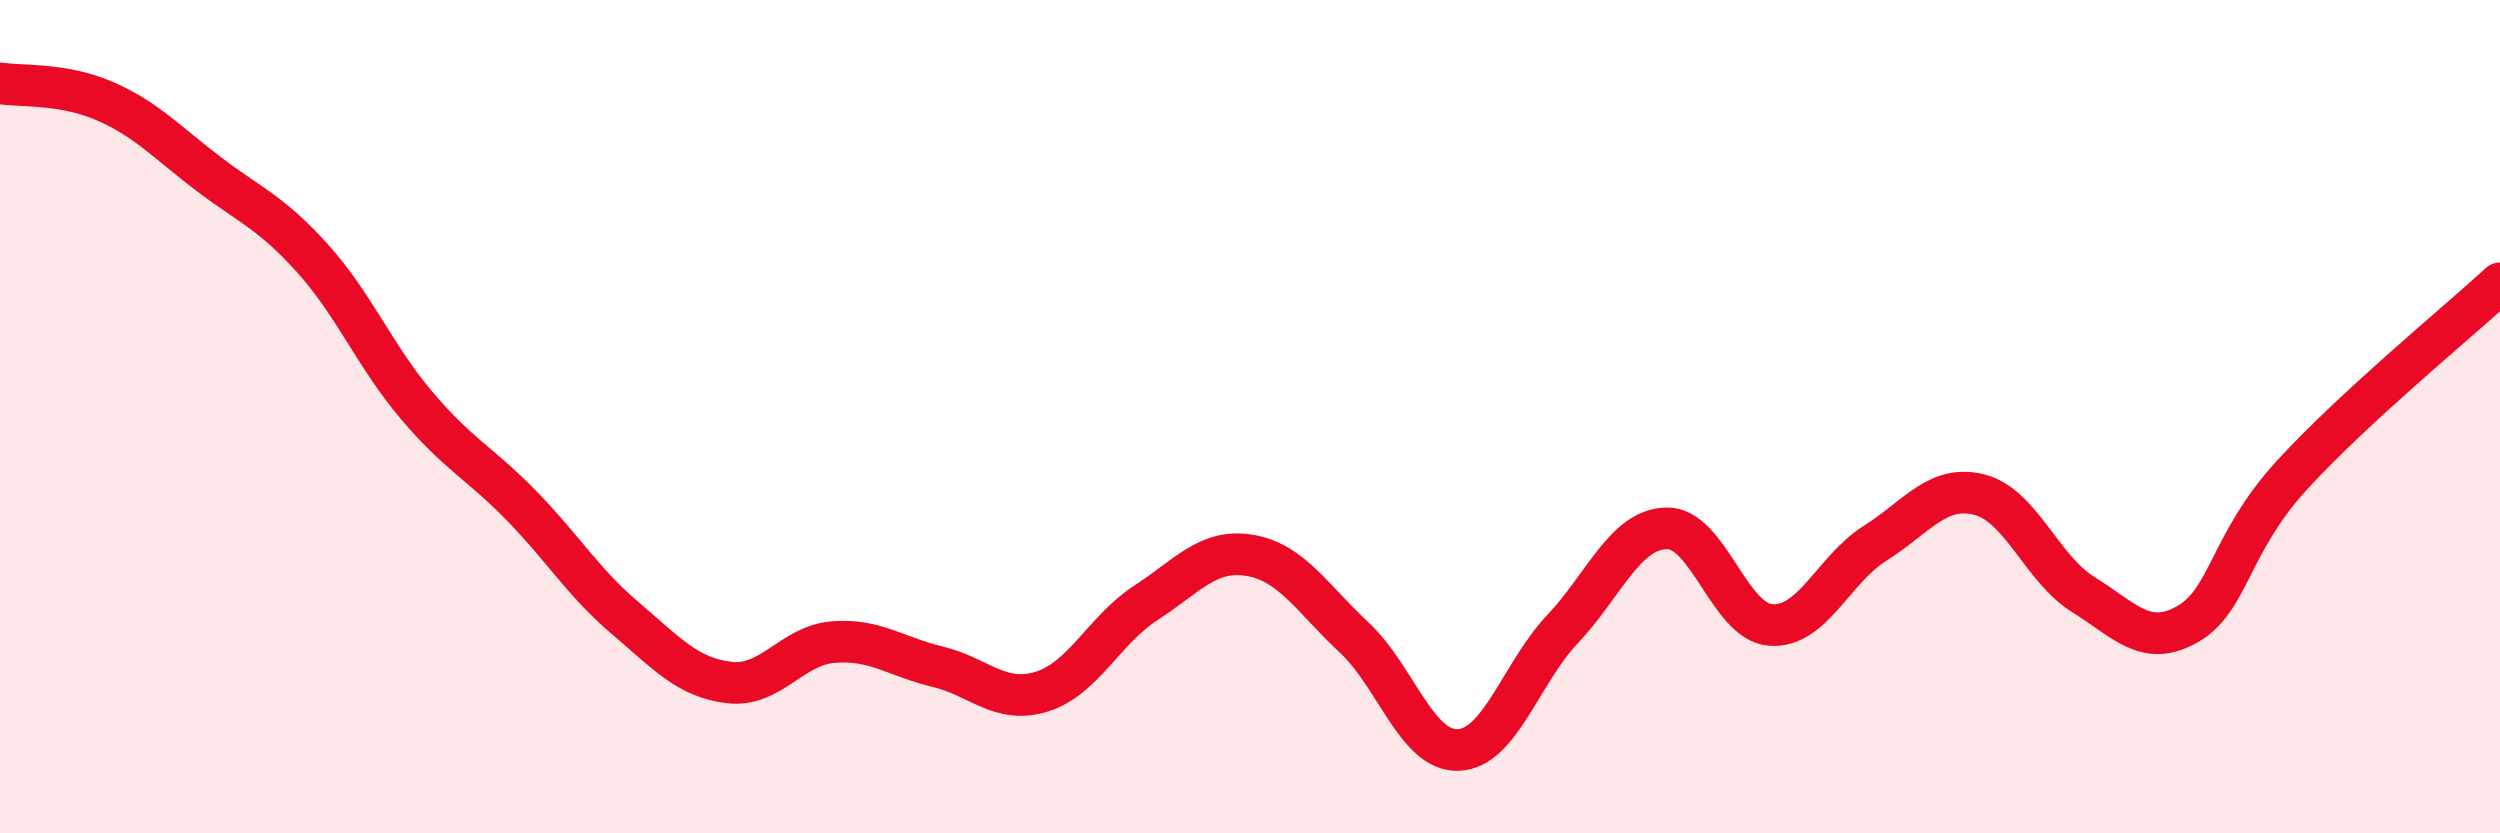
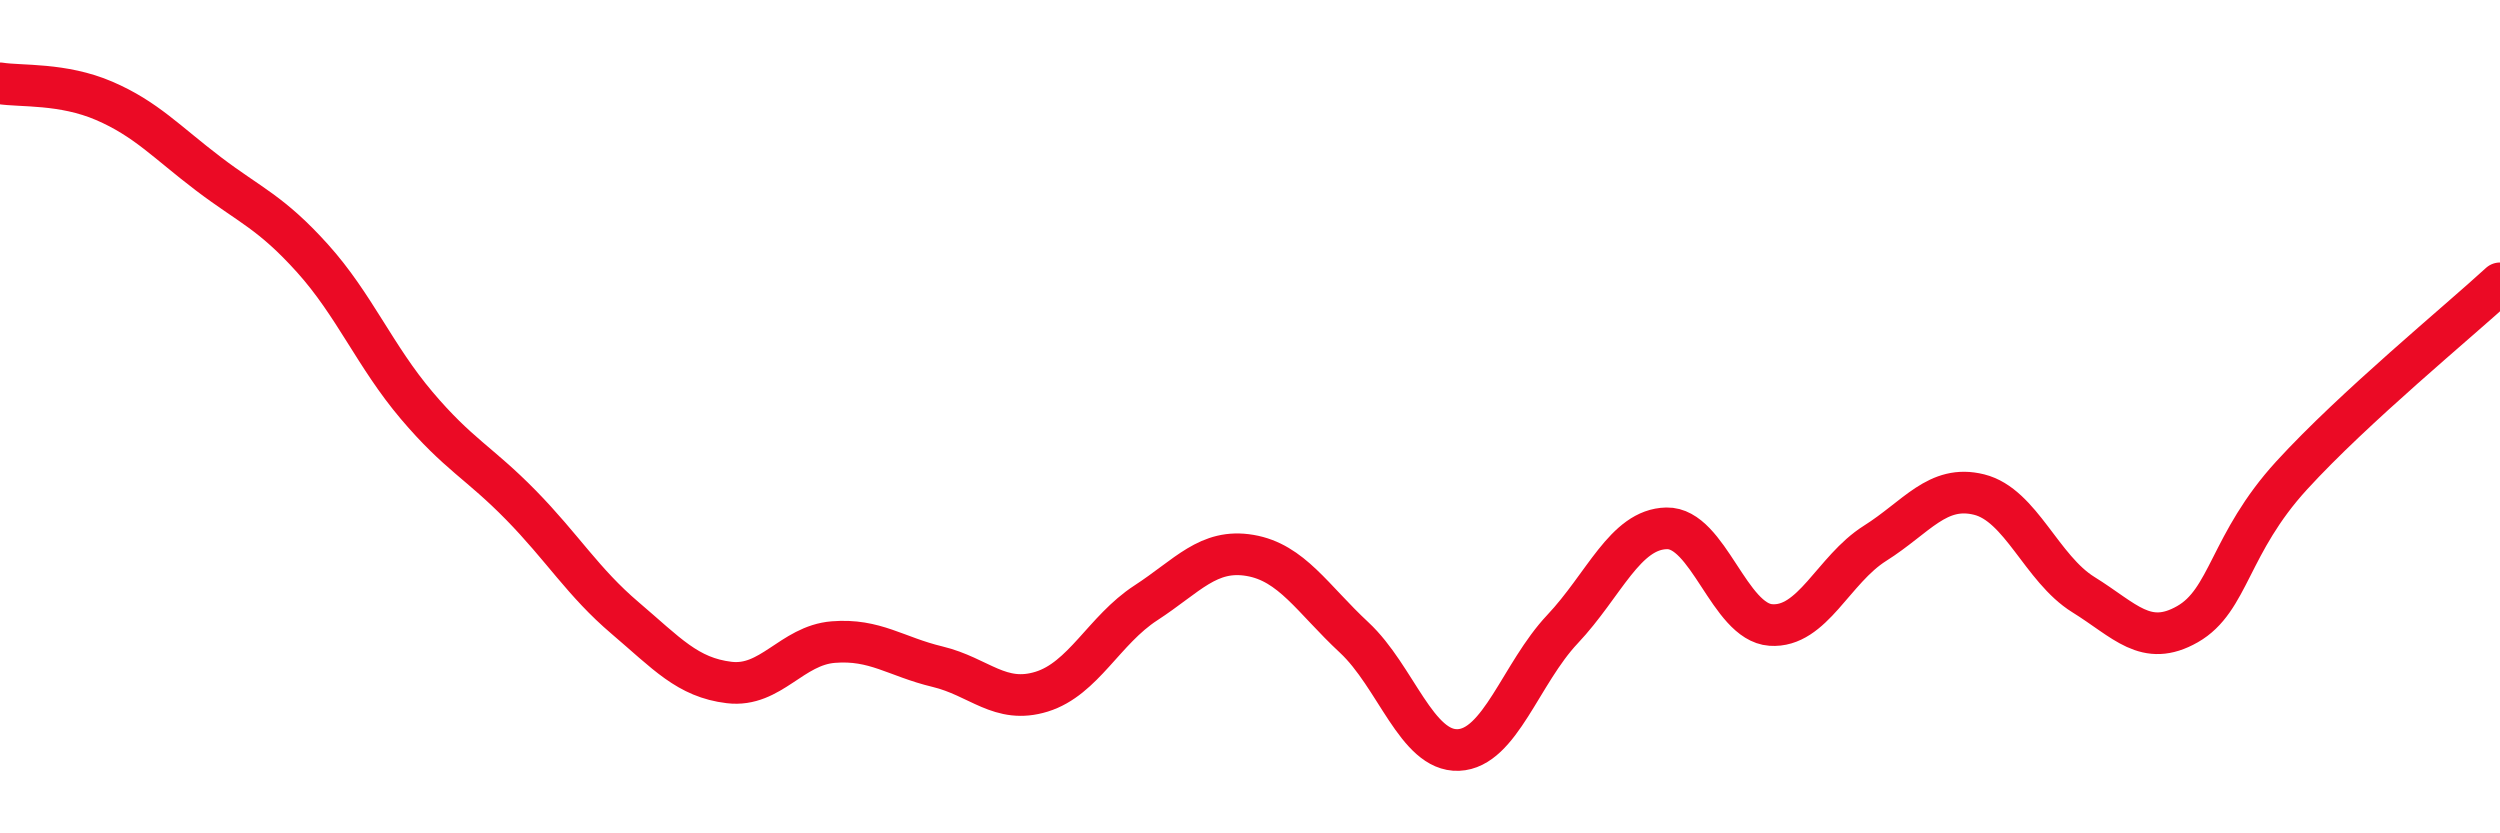
<svg xmlns="http://www.w3.org/2000/svg" width="60" height="20" viewBox="0 0 60 20">
-   <path d="M 0,2 C 0.5,2.08 1.5,1.99 2.5,2.42 C 3.5,2.85 4,3.41 5,4.17 C 6,4.93 6.5,5.09 7.5,6.2 C 8.5,7.31 9,8.55 10,9.73 C 11,10.91 11.5,11.1 12.5,12.12 C 13.5,13.14 14,13.98 15,14.83 C 16,15.68 16.5,16.26 17.5,16.38 C 18.5,16.5 19,15.49 20,15.41 C 21,15.33 21.5,15.76 22.5,16 C 23.5,16.24 24,16.91 25,16.6 C 26,16.29 26.5,15.12 27.5,14.47 C 28.5,13.82 29,13.16 30,13.33 C 31,13.5 31.5,14.37 32.5,15.3 C 33.5,16.23 34,18.04 35,18 C 36,17.96 36.5,16.16 37.5,15.1 C 38.5,14.04 39,12.7 40,12.68 C 41,12.66 41.5,14.93 42.5,15 C 43.5,15.07 44,13.67 45,13.04 C 46,12.41 46.5,11.62 47.5,11.87 C 48.5,12.12 49,13.65 50,14.27 C 51,14.89 51.5,15.55 52.5,14.98 C 53.5,14.41 53.5,13.05 55,11.41 C 56.5,9.77 59,7.72 60,6.8L60 20L0 20Z" fill="#EB0A25" opacity="0.1" stroke-linecap="round" stroke-linejoin="round" />
  <path d="M 0,2 C 0.5,2.08 1.5,1.99 2.5,2.42 C 3.5,2.85 4,3.41 5,4.17 C 6,4.93 6.5,5.09 7.5,6.2 C 8.5,7.31 9,8.55 10,9.73 C 11,10.91 11.5,11.1 12.5,12.12 C 13.5,13.14 14,13.98 15,14.83 C 16,15.68 16.5,16.26 17.5,16.38 C 18.5,16.5 19,15.49 20,15.41 C 21,15.33 21.5,15.76 22.5,16 C 23.5,16.24 24,16.91 25,16.6 C 26,16.29 26.5,15.12 27.5,14.47 C 28.5,13.82 29,13.16 30,13.33 C 31,13.5 31.5,14.37 32.5,15.3 C 33.5,16.23 34,18.04 35,18 C 36,17.96 36.5,16.16 37.5,15.1 C 38.5,14.04 39,12.7 40,12.68 C 41,12.66 41.5,14.93 42.5,15 C 43.5,15.07 44,13.67 45,13.04 C 46,12.41 46.5,11.62 47.5,11.87 C 48.5,12.12 49,13.65 50,14.27 C 51,14.89 51.5,15.55 52.5,14.98 C 53.5,14.41 53.5,13.05 55,11.41 C 56.5,9.77 59,7.72 60,6.8" stroke="#EB0A25" stroke-width="1" fill="none" stroke-linecap="round" stroke-linejoin="round" />
</svg>